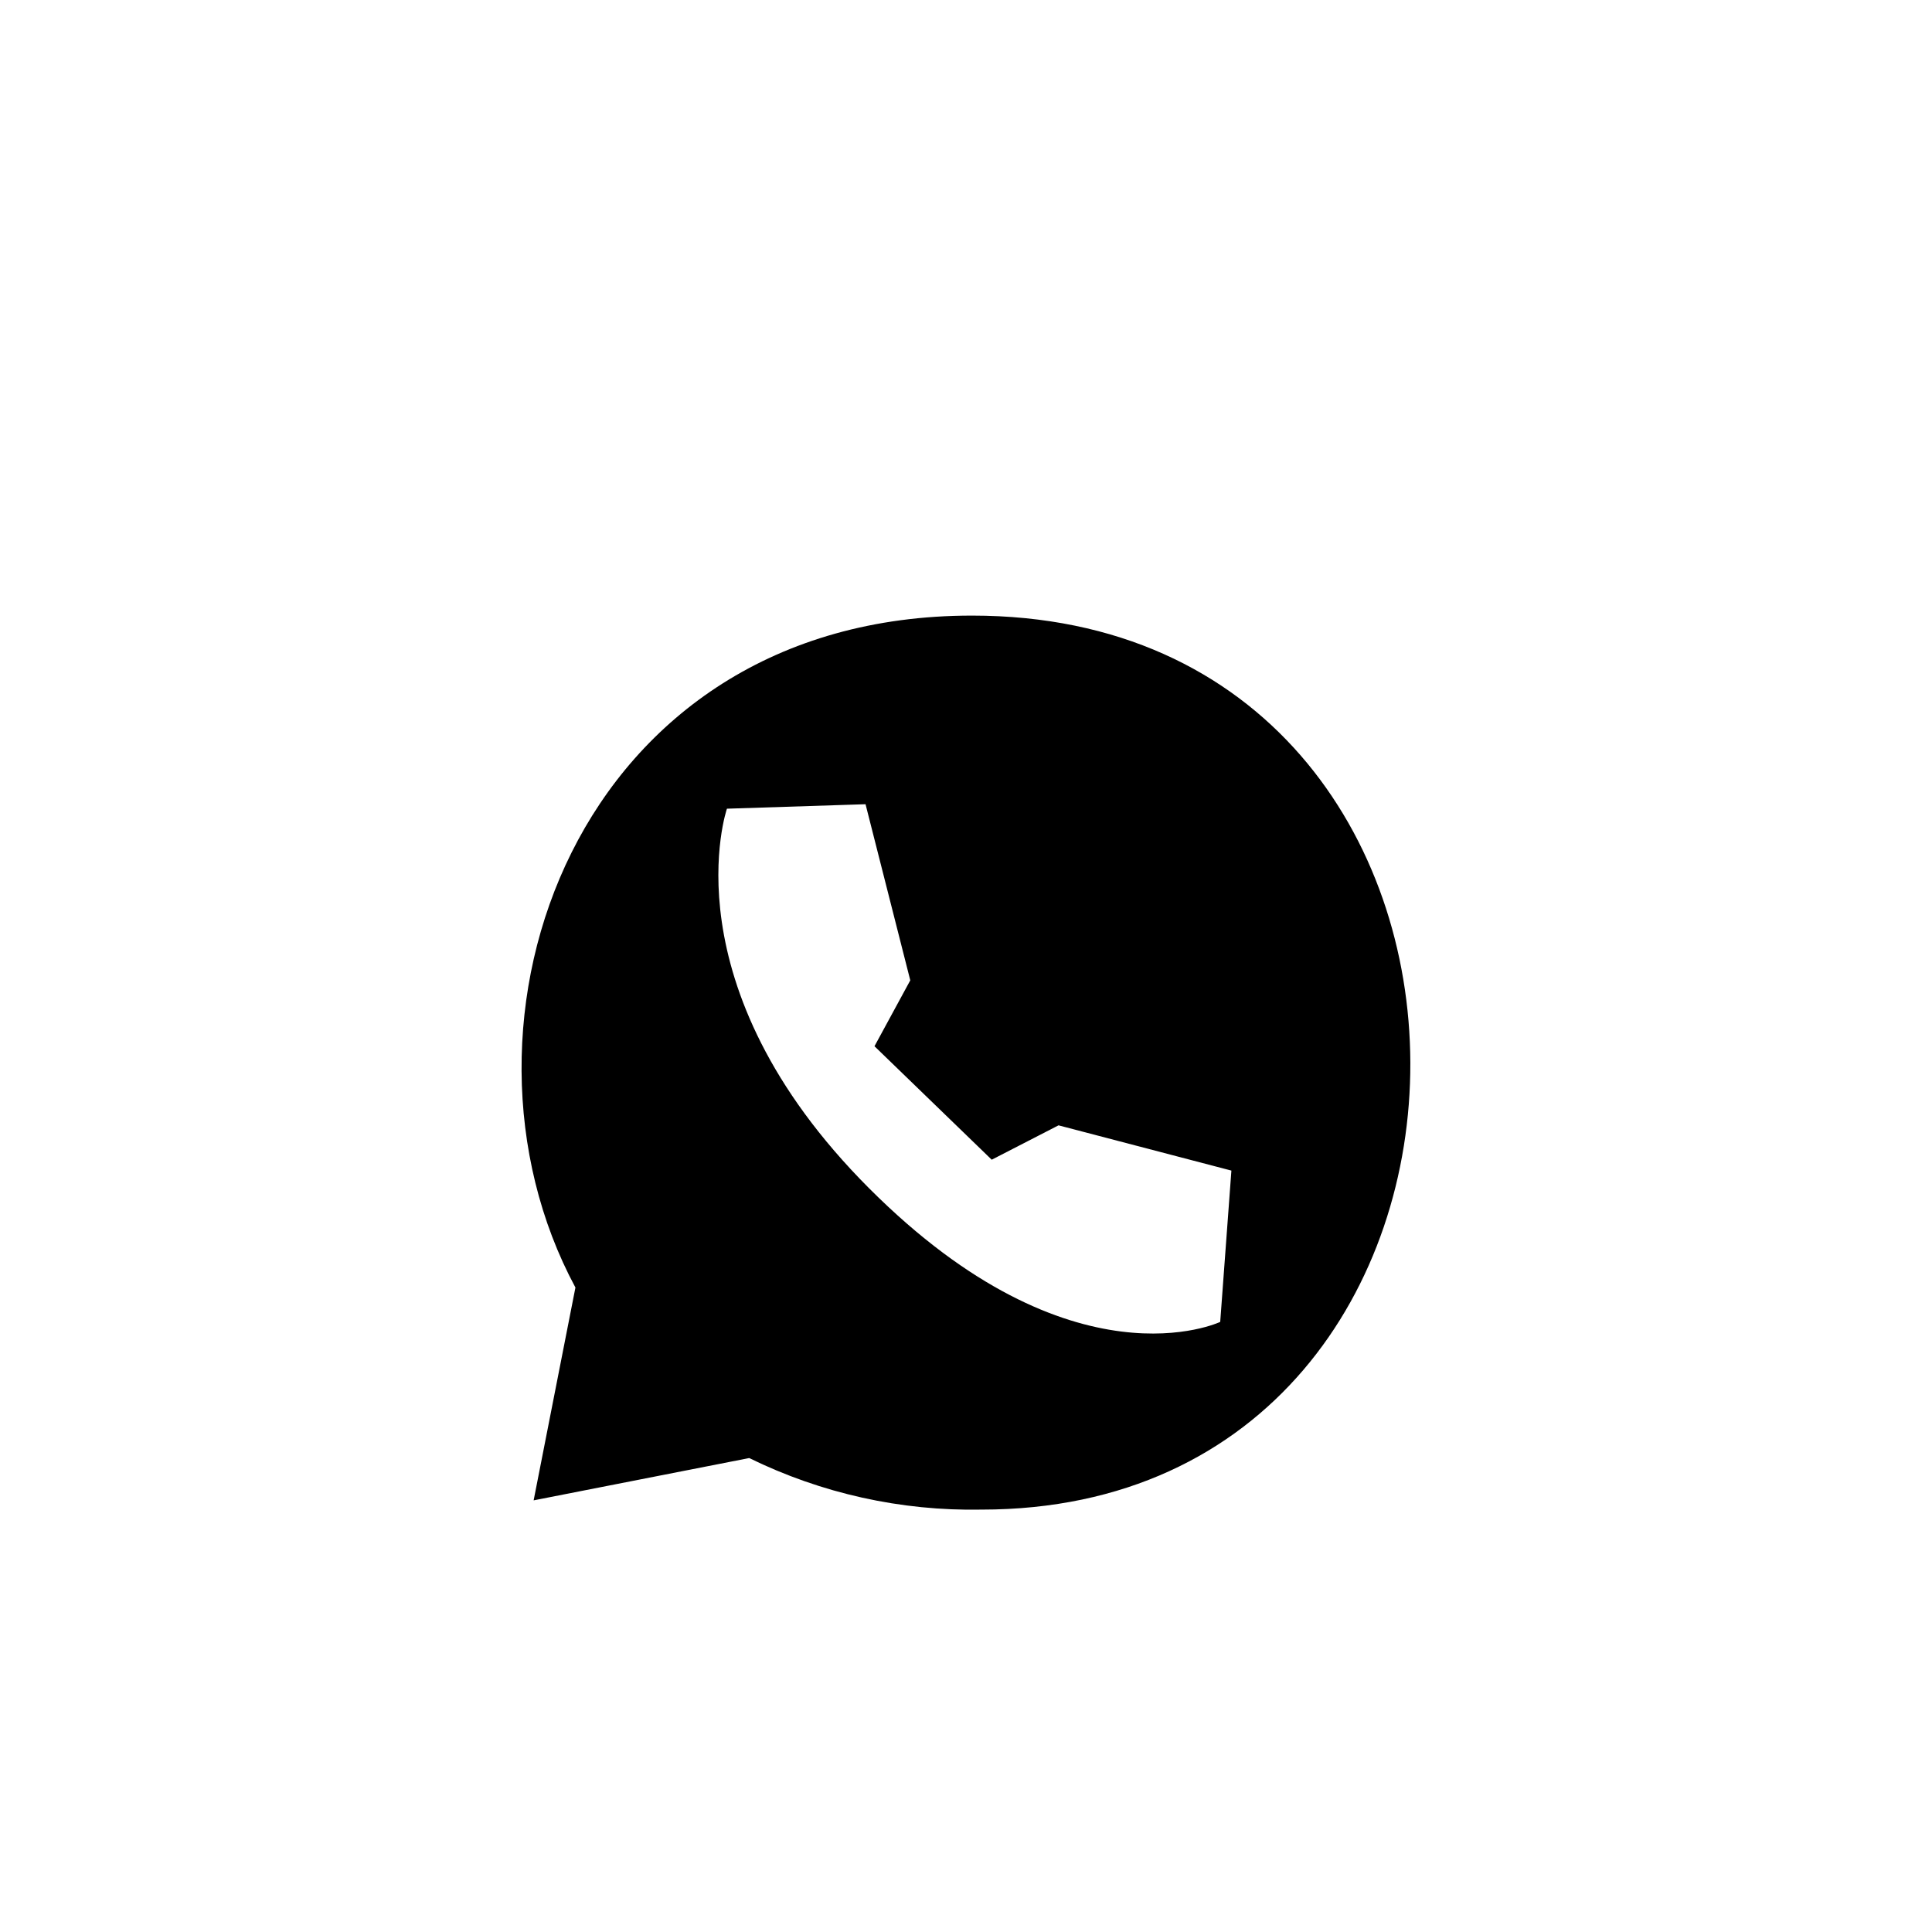
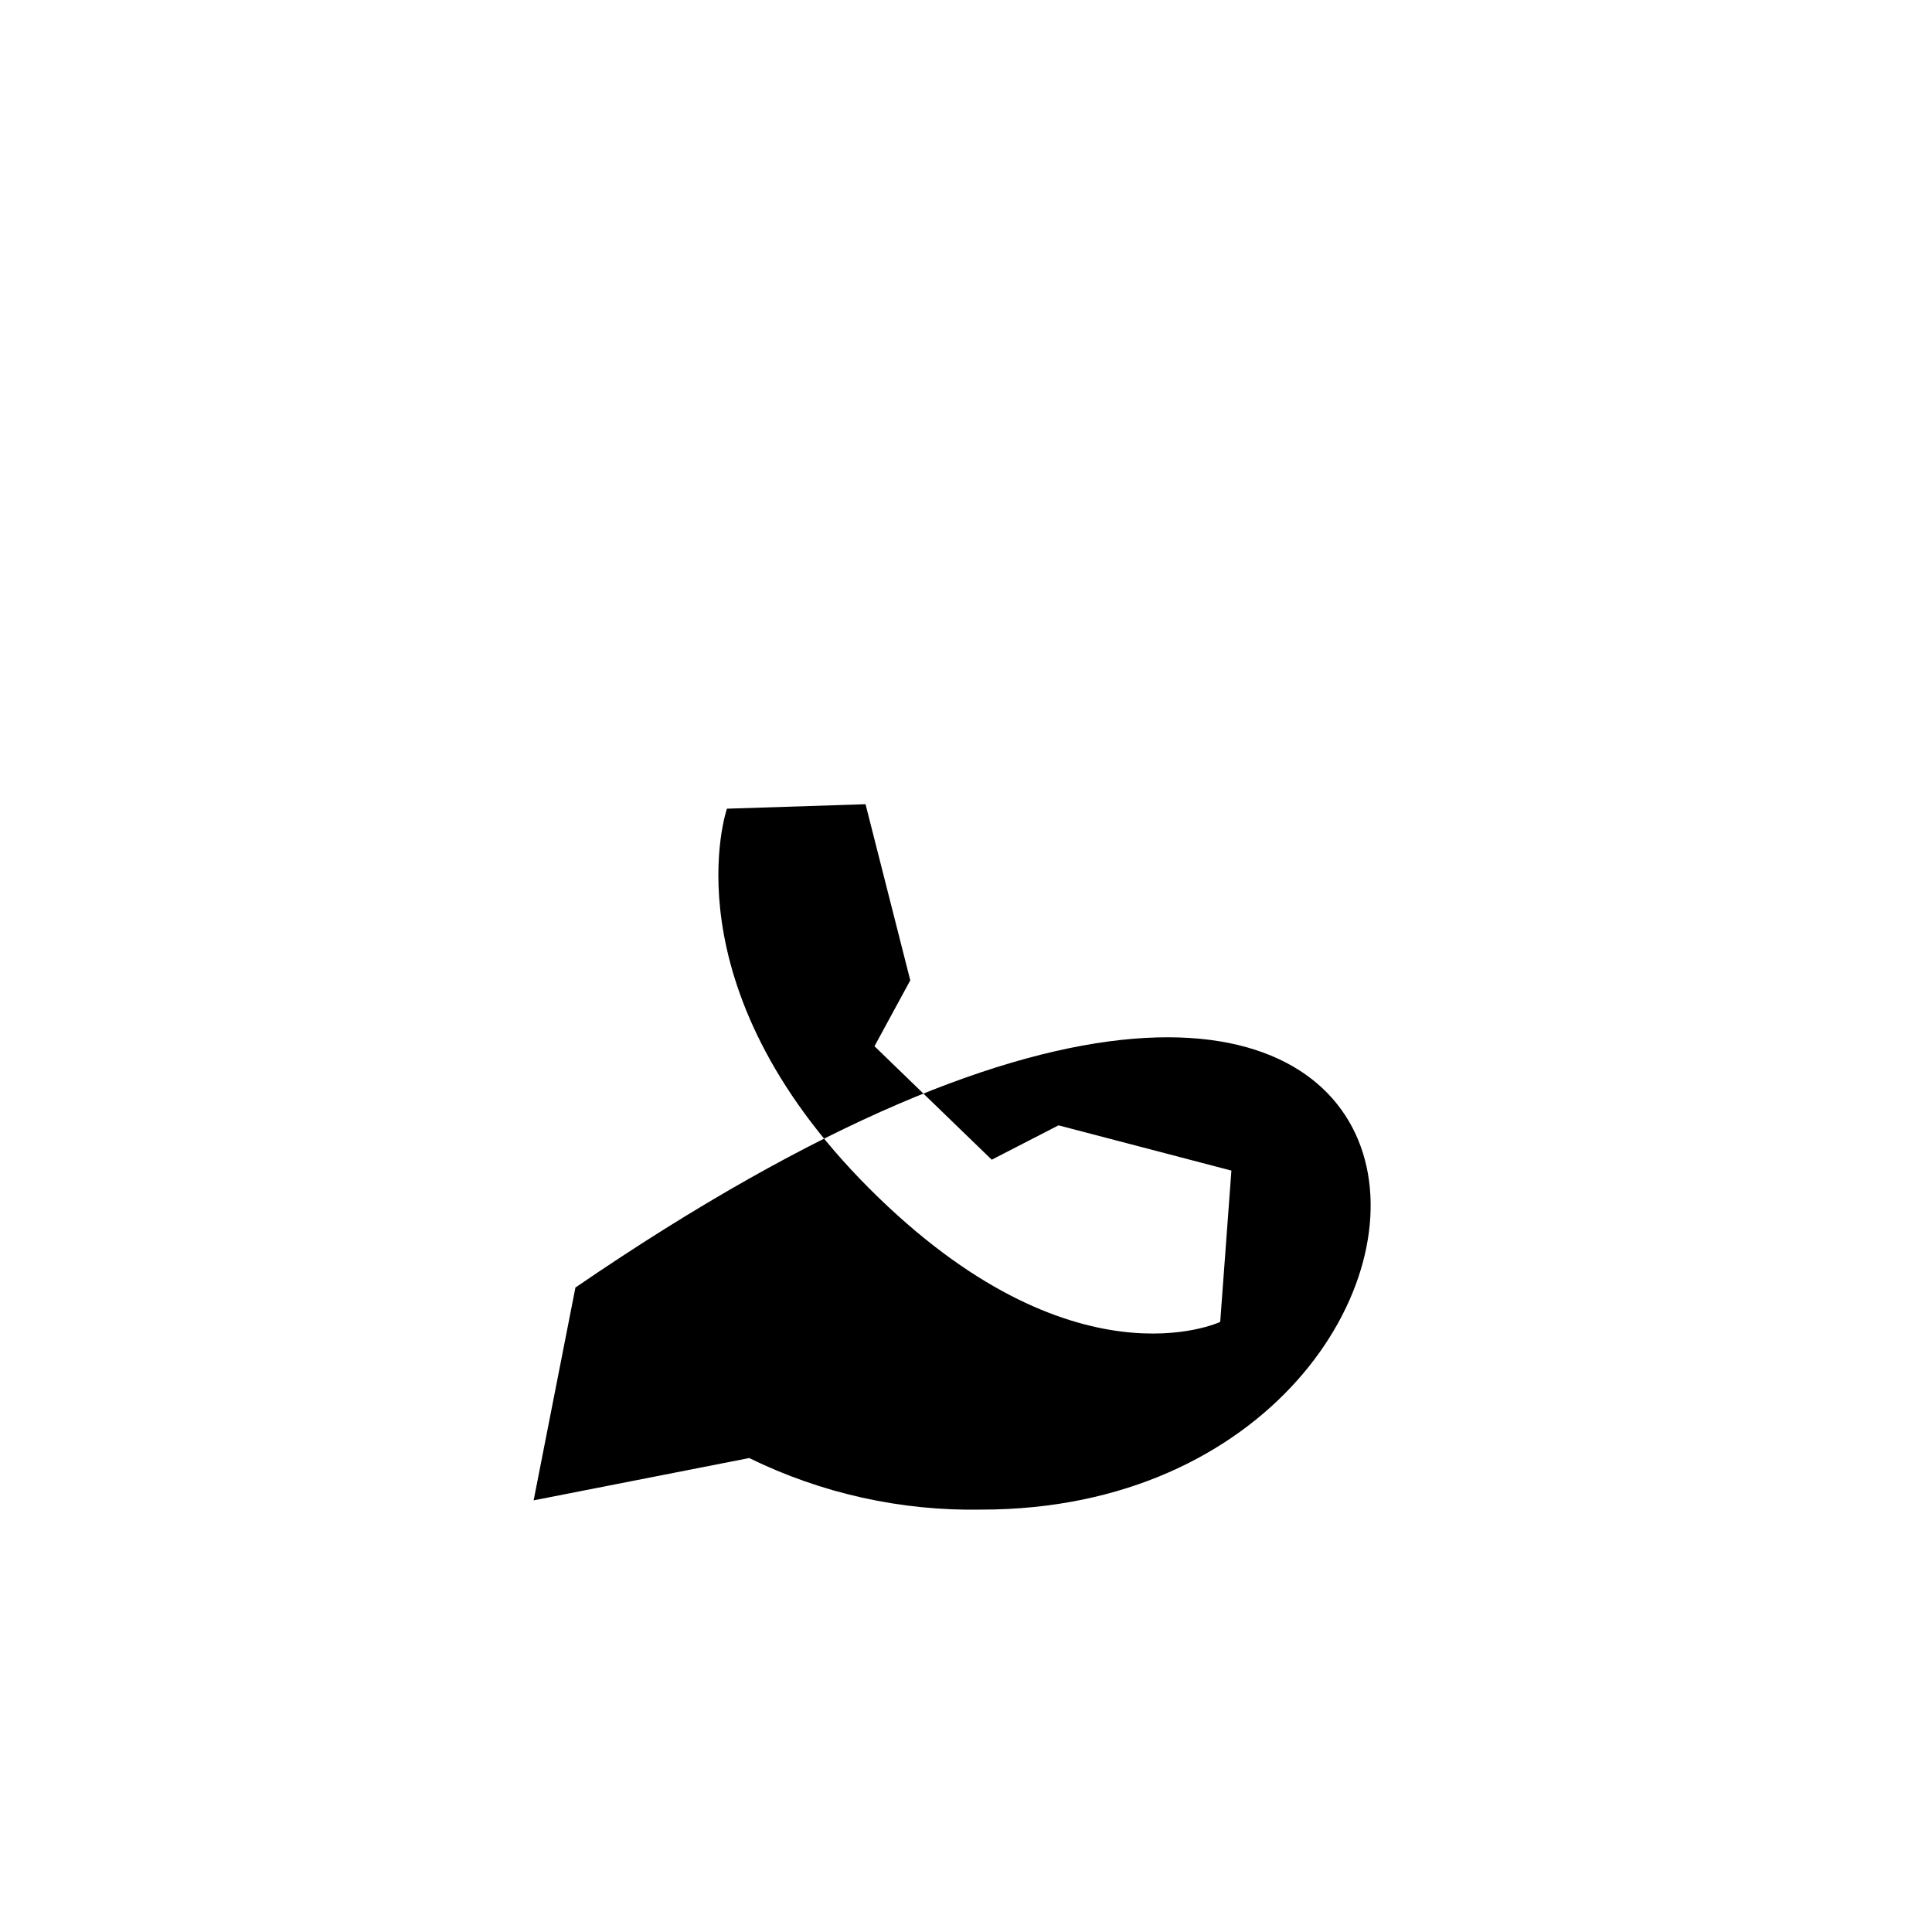
<svg xmlns="http://www.w3.org/2000/svg" width="800px" height="800px" viewBox="-20 0 190 190" fill="none">
-   <path fill-rule="evenodd" clip-rule="evenodd" d="M76.53 148.46C68.618 148.611 60.785 146.873 53.68 143.39L32.48 147.55L36.59 126.62C22.59 100.62 36.59 60.54 75.59 60.54C133.09 60.54 132.73 148.46 76.53 148.46ZM77.53 114.05L66 102.89L69.52 96.41L65.12 79.09L51.49 79.53C51.49 79.53 45.49 96.87 65.49 116.88C85.49 136.89 100 130 100 130L101.1 115.12L84.1 110.67L77.53 114.05Z" fill="#000000" />
+   <path fill-rule="evenodd" clip-rule="evenodd" d="M76.53 148.46C68.618 148.611 60.785 146.873 53.68 143.39L32.48 147.55L36.59 126.62C133.09 60.54 132.73 148.46 76.53 148.46ZM77.53 114.05L66 102.89L69.52 96.41L65.12 79.09L51.49 79.53C51.49 79.53 45.49 96.87 65.49 116.88C85.49 136.89 100 130 100 130L101.1 115.12L84.1 110.67L77.53 114.05Z" fill="#000000" />
</svg>